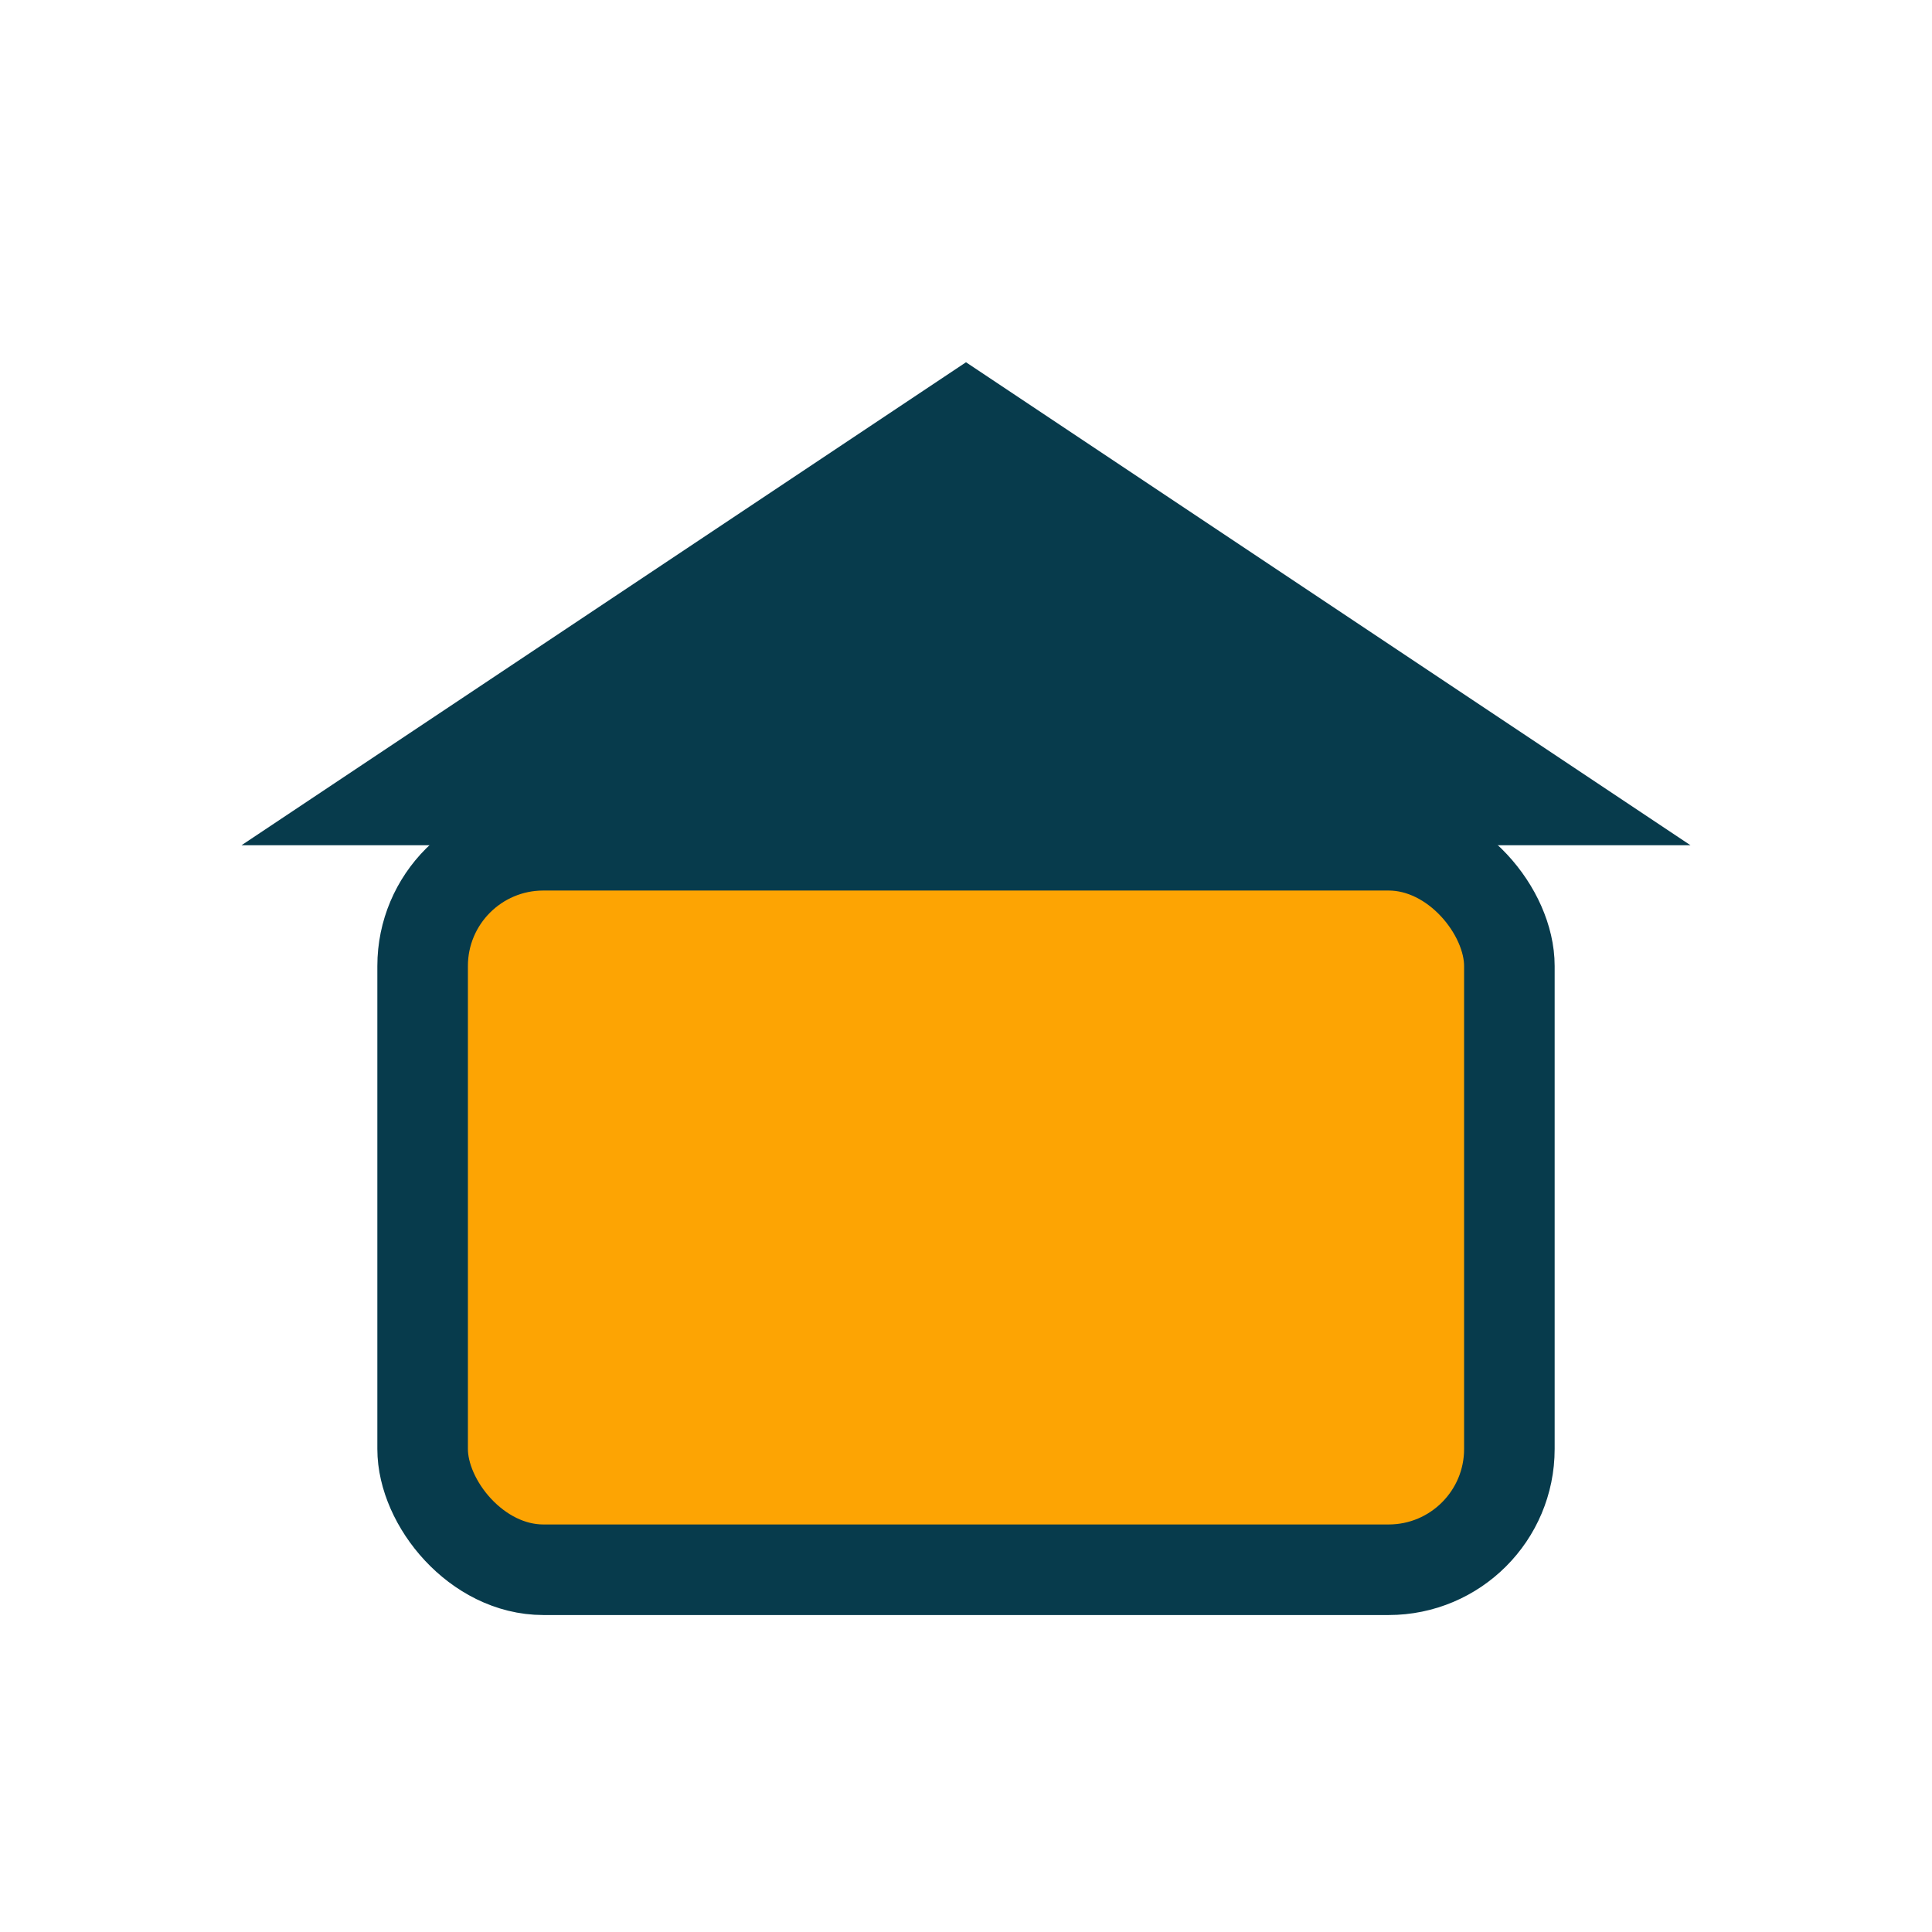
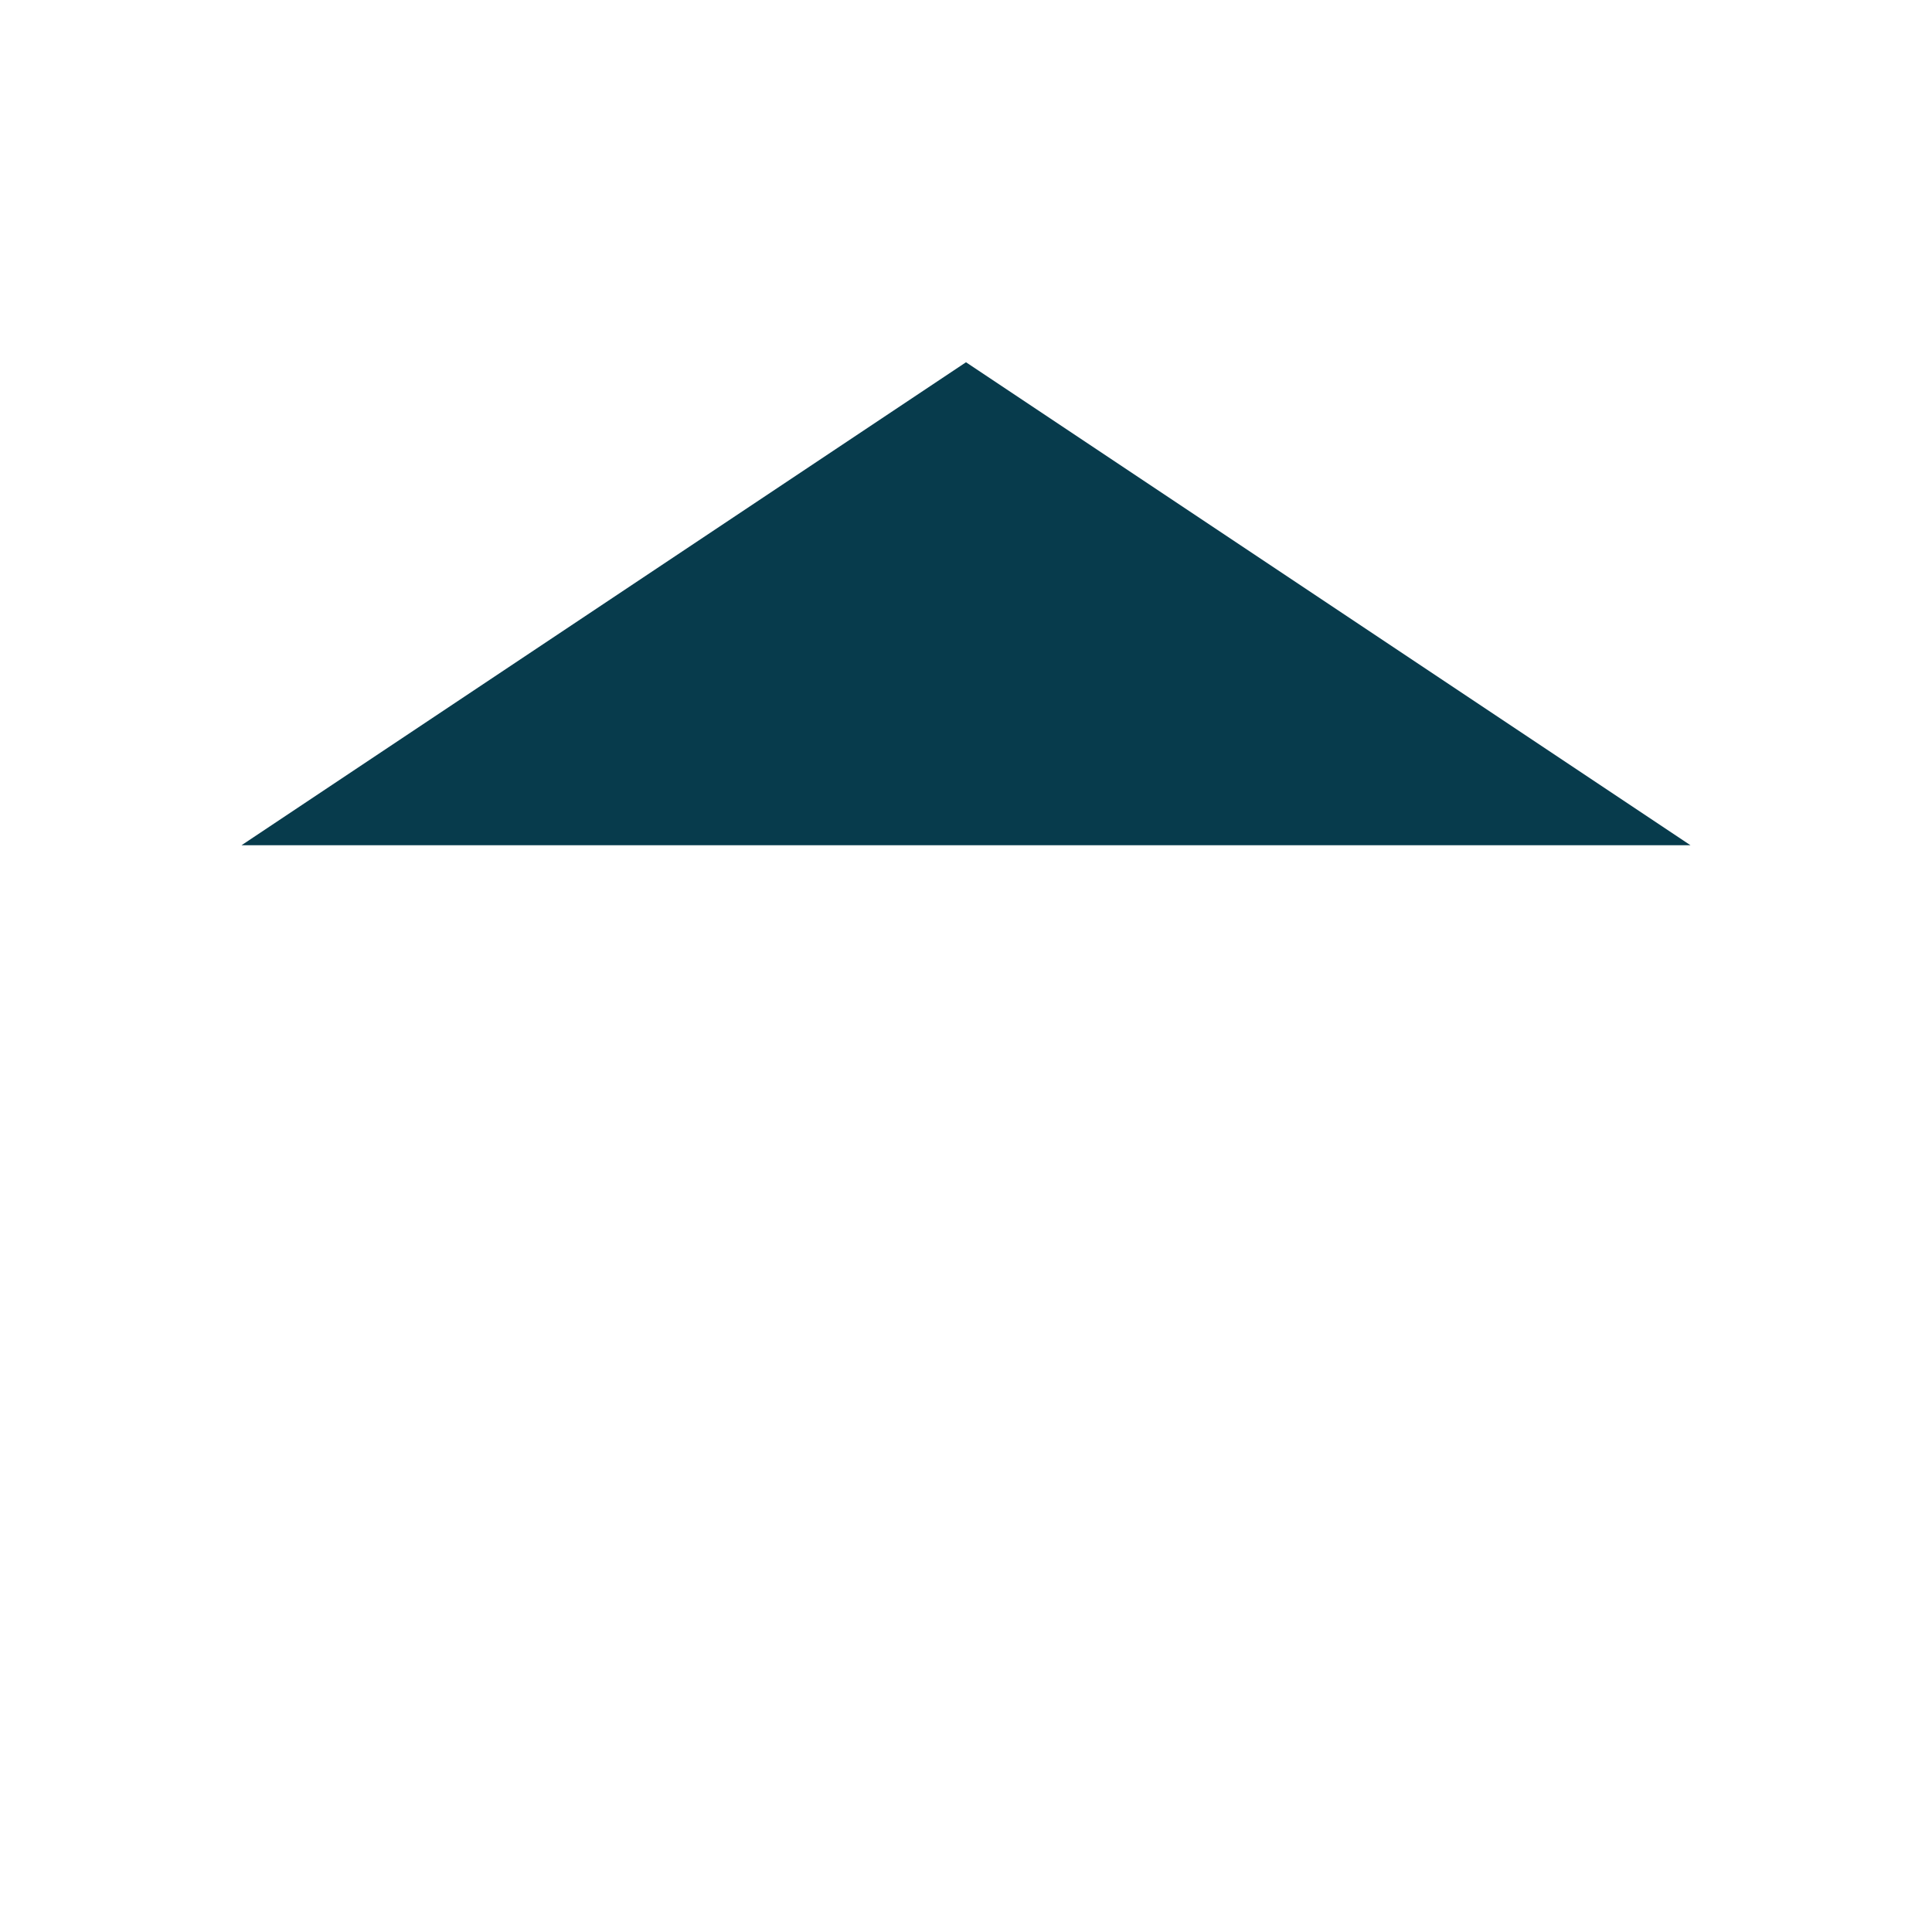
<svg xmlns="http://www.w3.org/2000/svg" width="32" height="32" viewBox="0 0 32 32">
-   <rect x="7" y="14" width="18" height="12" rx="2" fill="#FDA403" stroke="#073B4C" stroke-width="1.5" />
  <polygon points="16,6 28,14 4,14" fill="#073B4C" />
</svg>